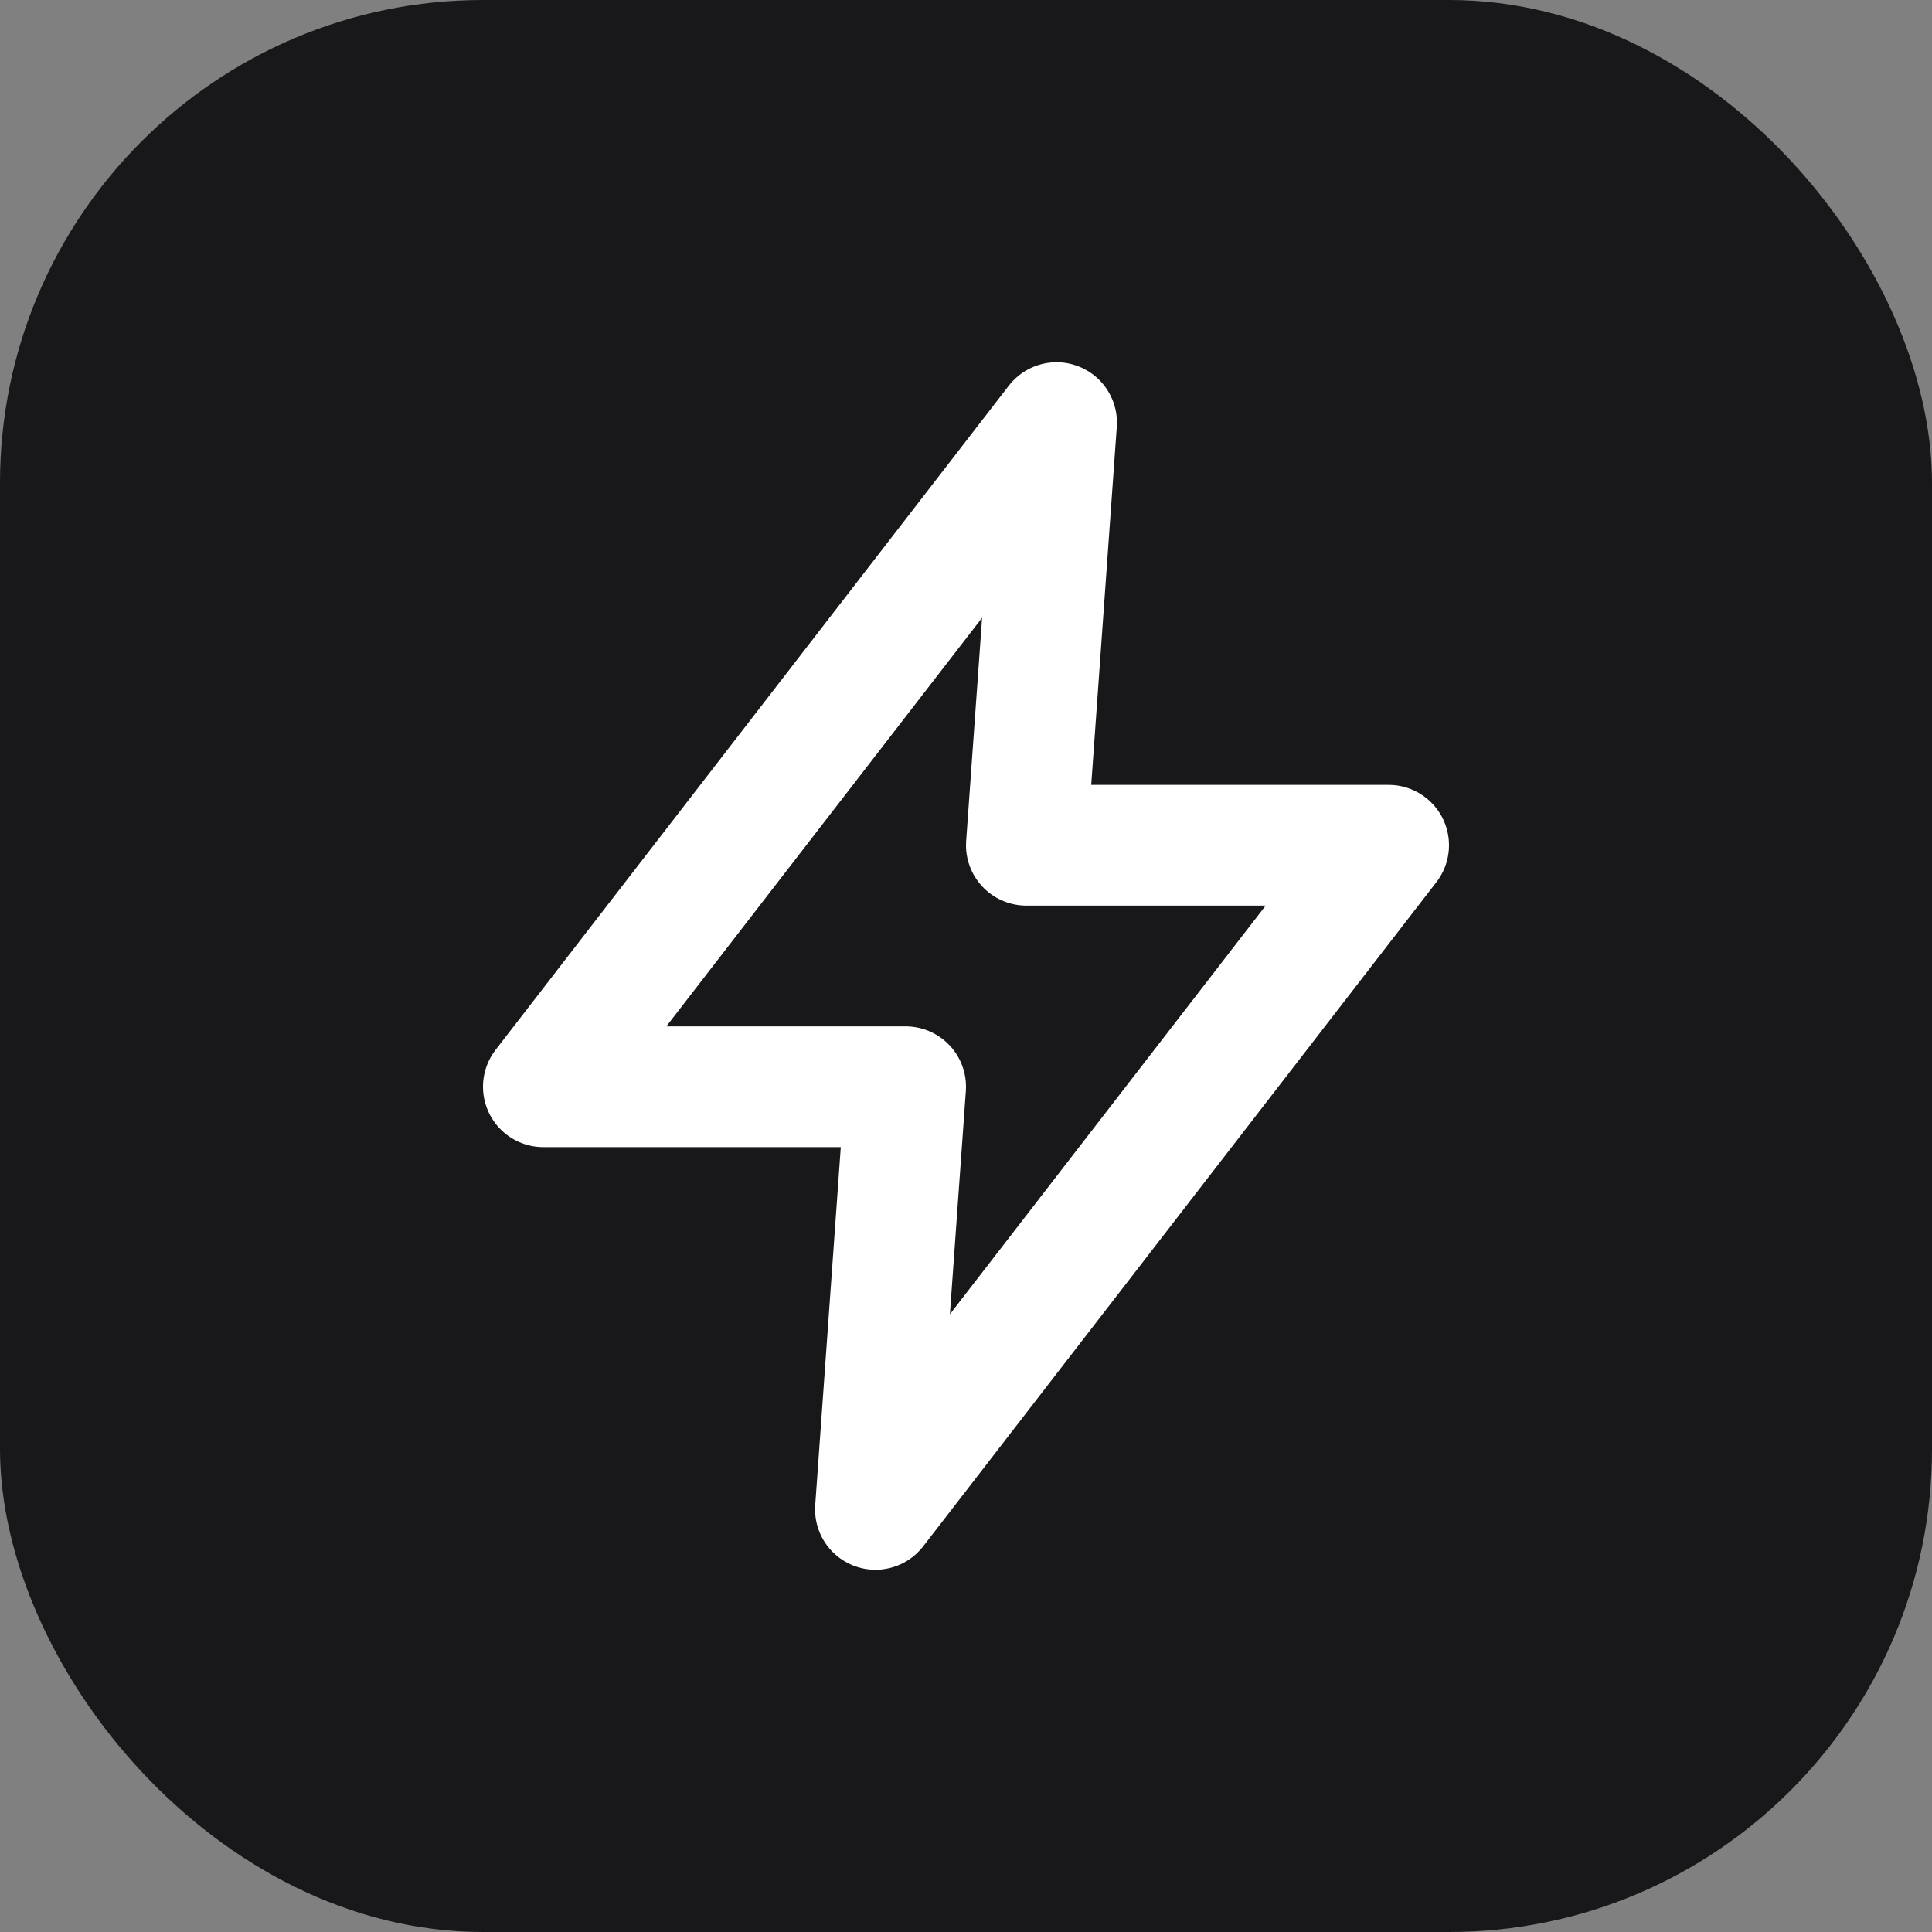
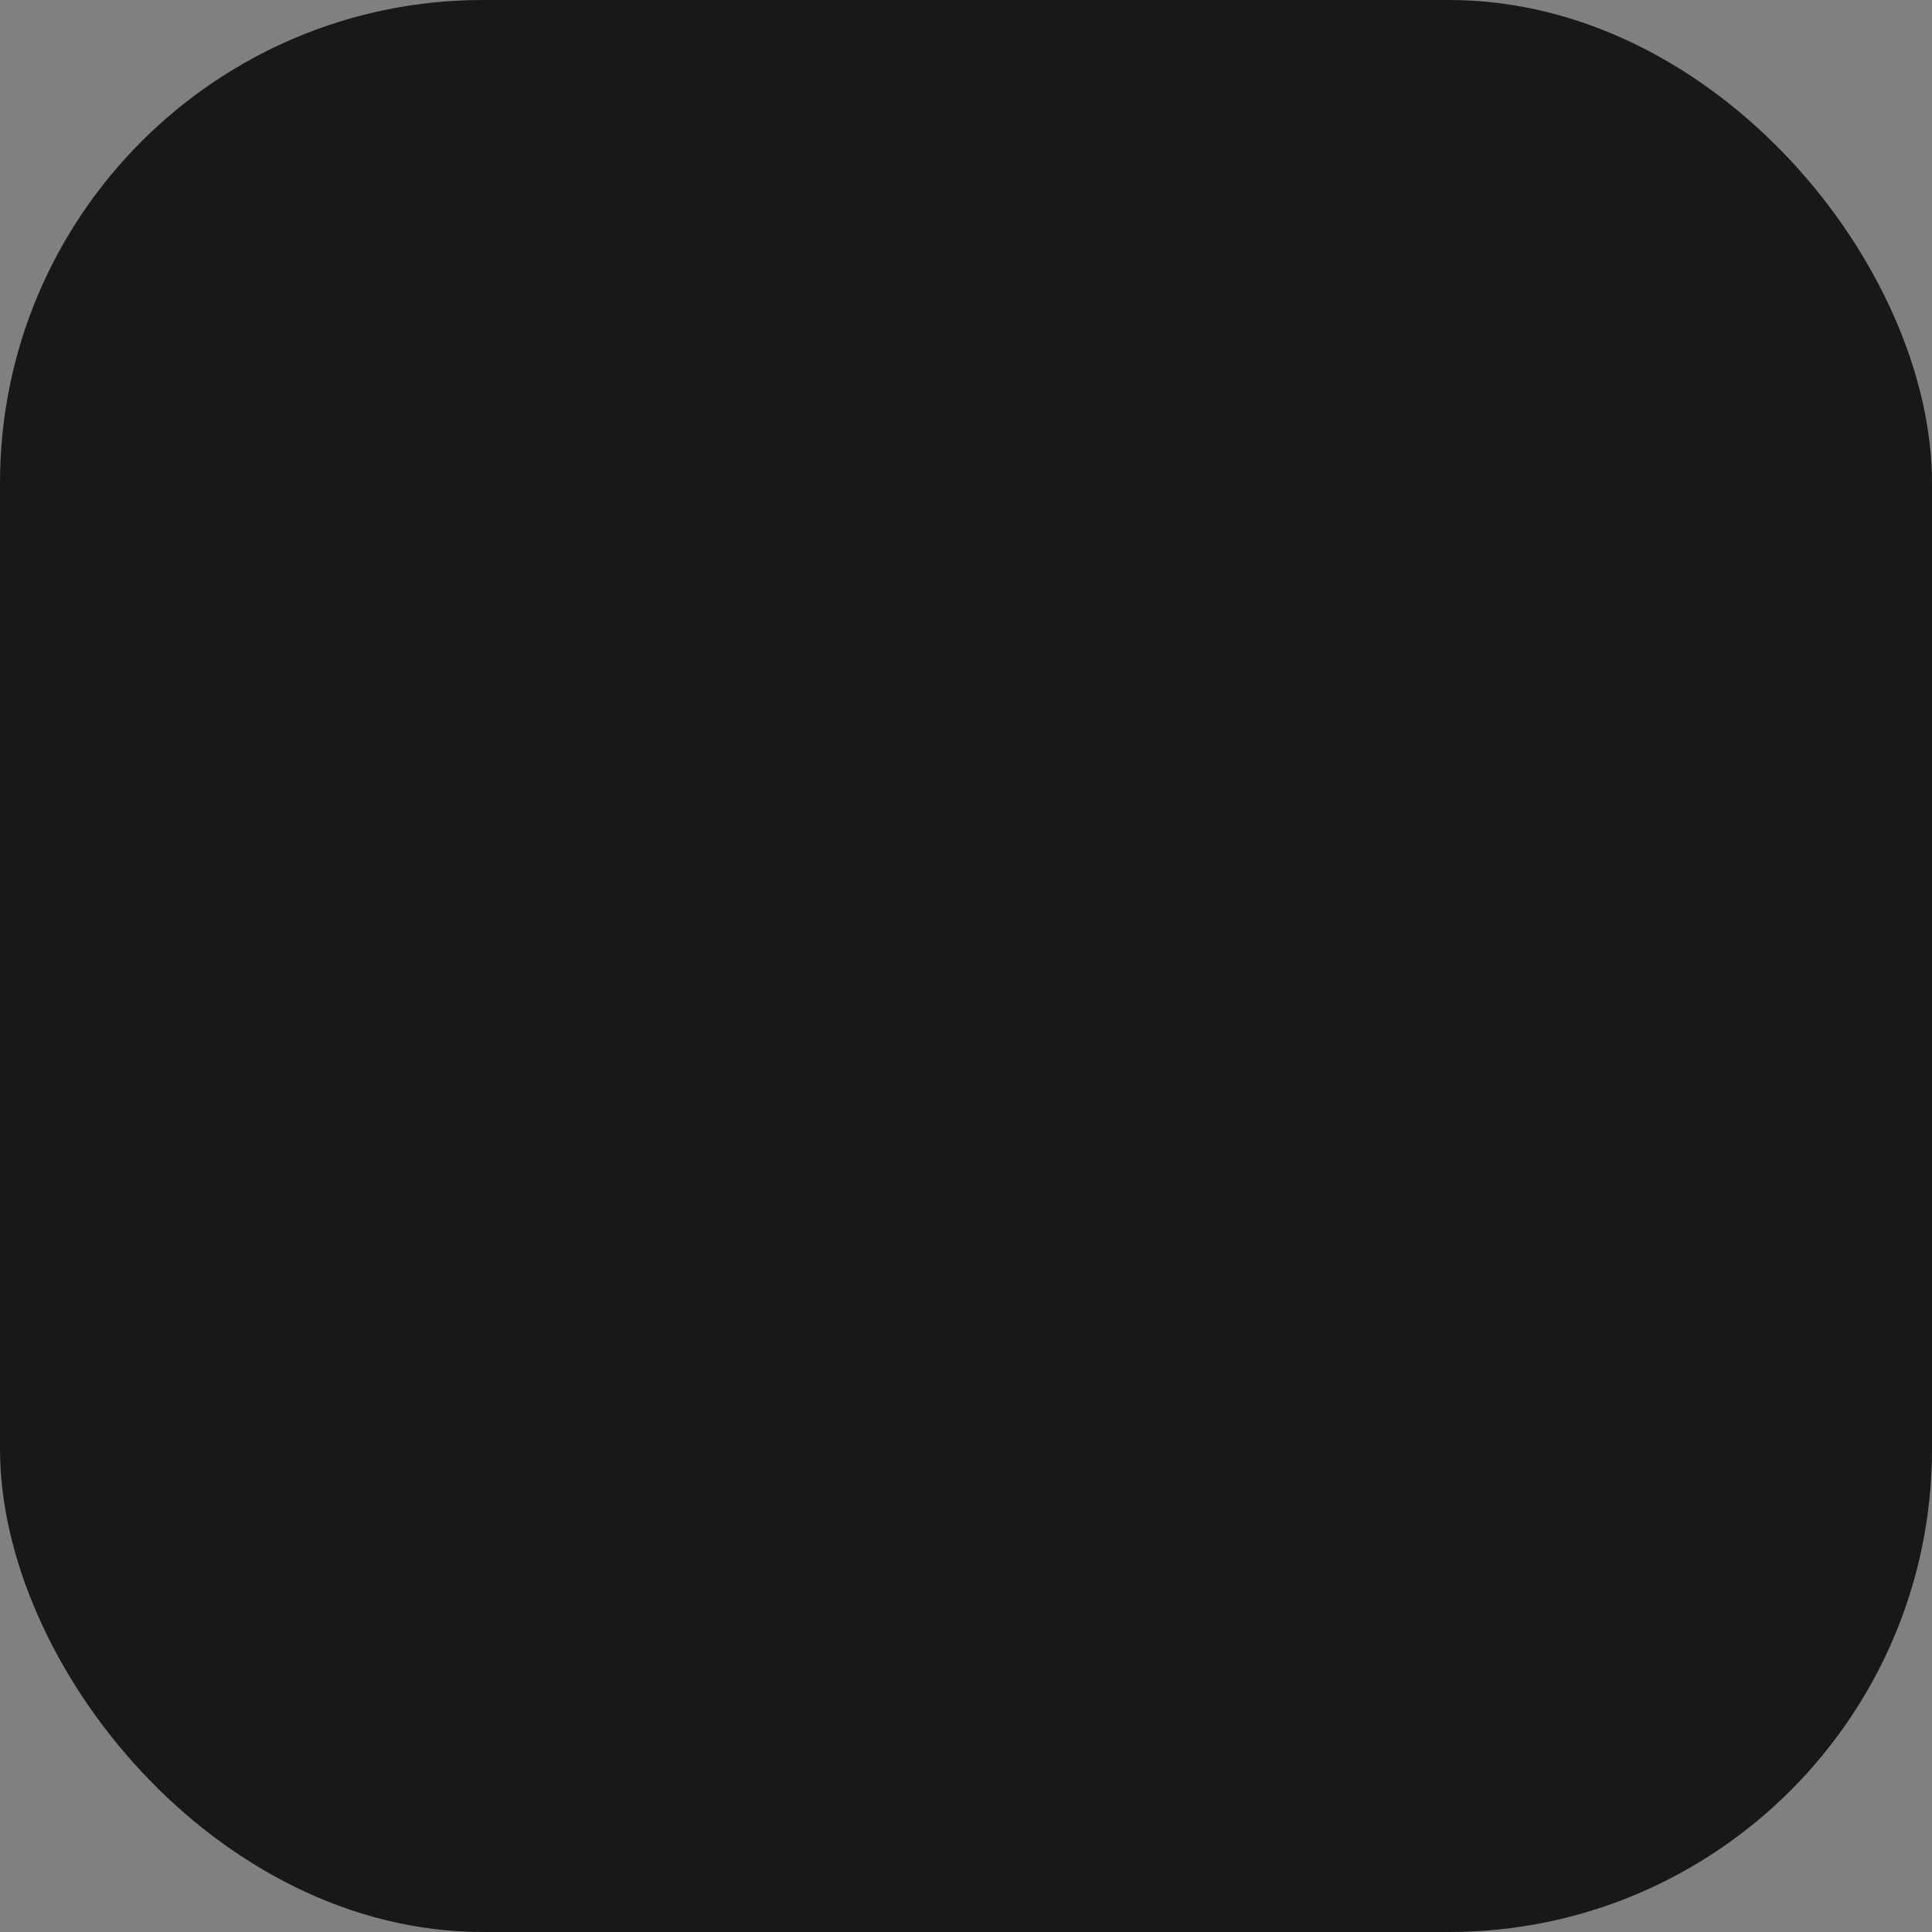
<svg xmlns="http://www.w3.org/2000/svg" width="32" height="32" viewBox="0 0 32 32" fill="none">
  <rect x="0" y="0" width="32" height="32" fill="#808080" stroke="none" />
  <rect width="32" height="32" rx="8" fill="#18181B" />
-   <path d="M17.5 7L9 18H15L14.5 25L23 14H17L17.5 7Z" stroke="white" stroke-width="2" stroke-linecap="round" stroke-linejoin="round" />
</svg>